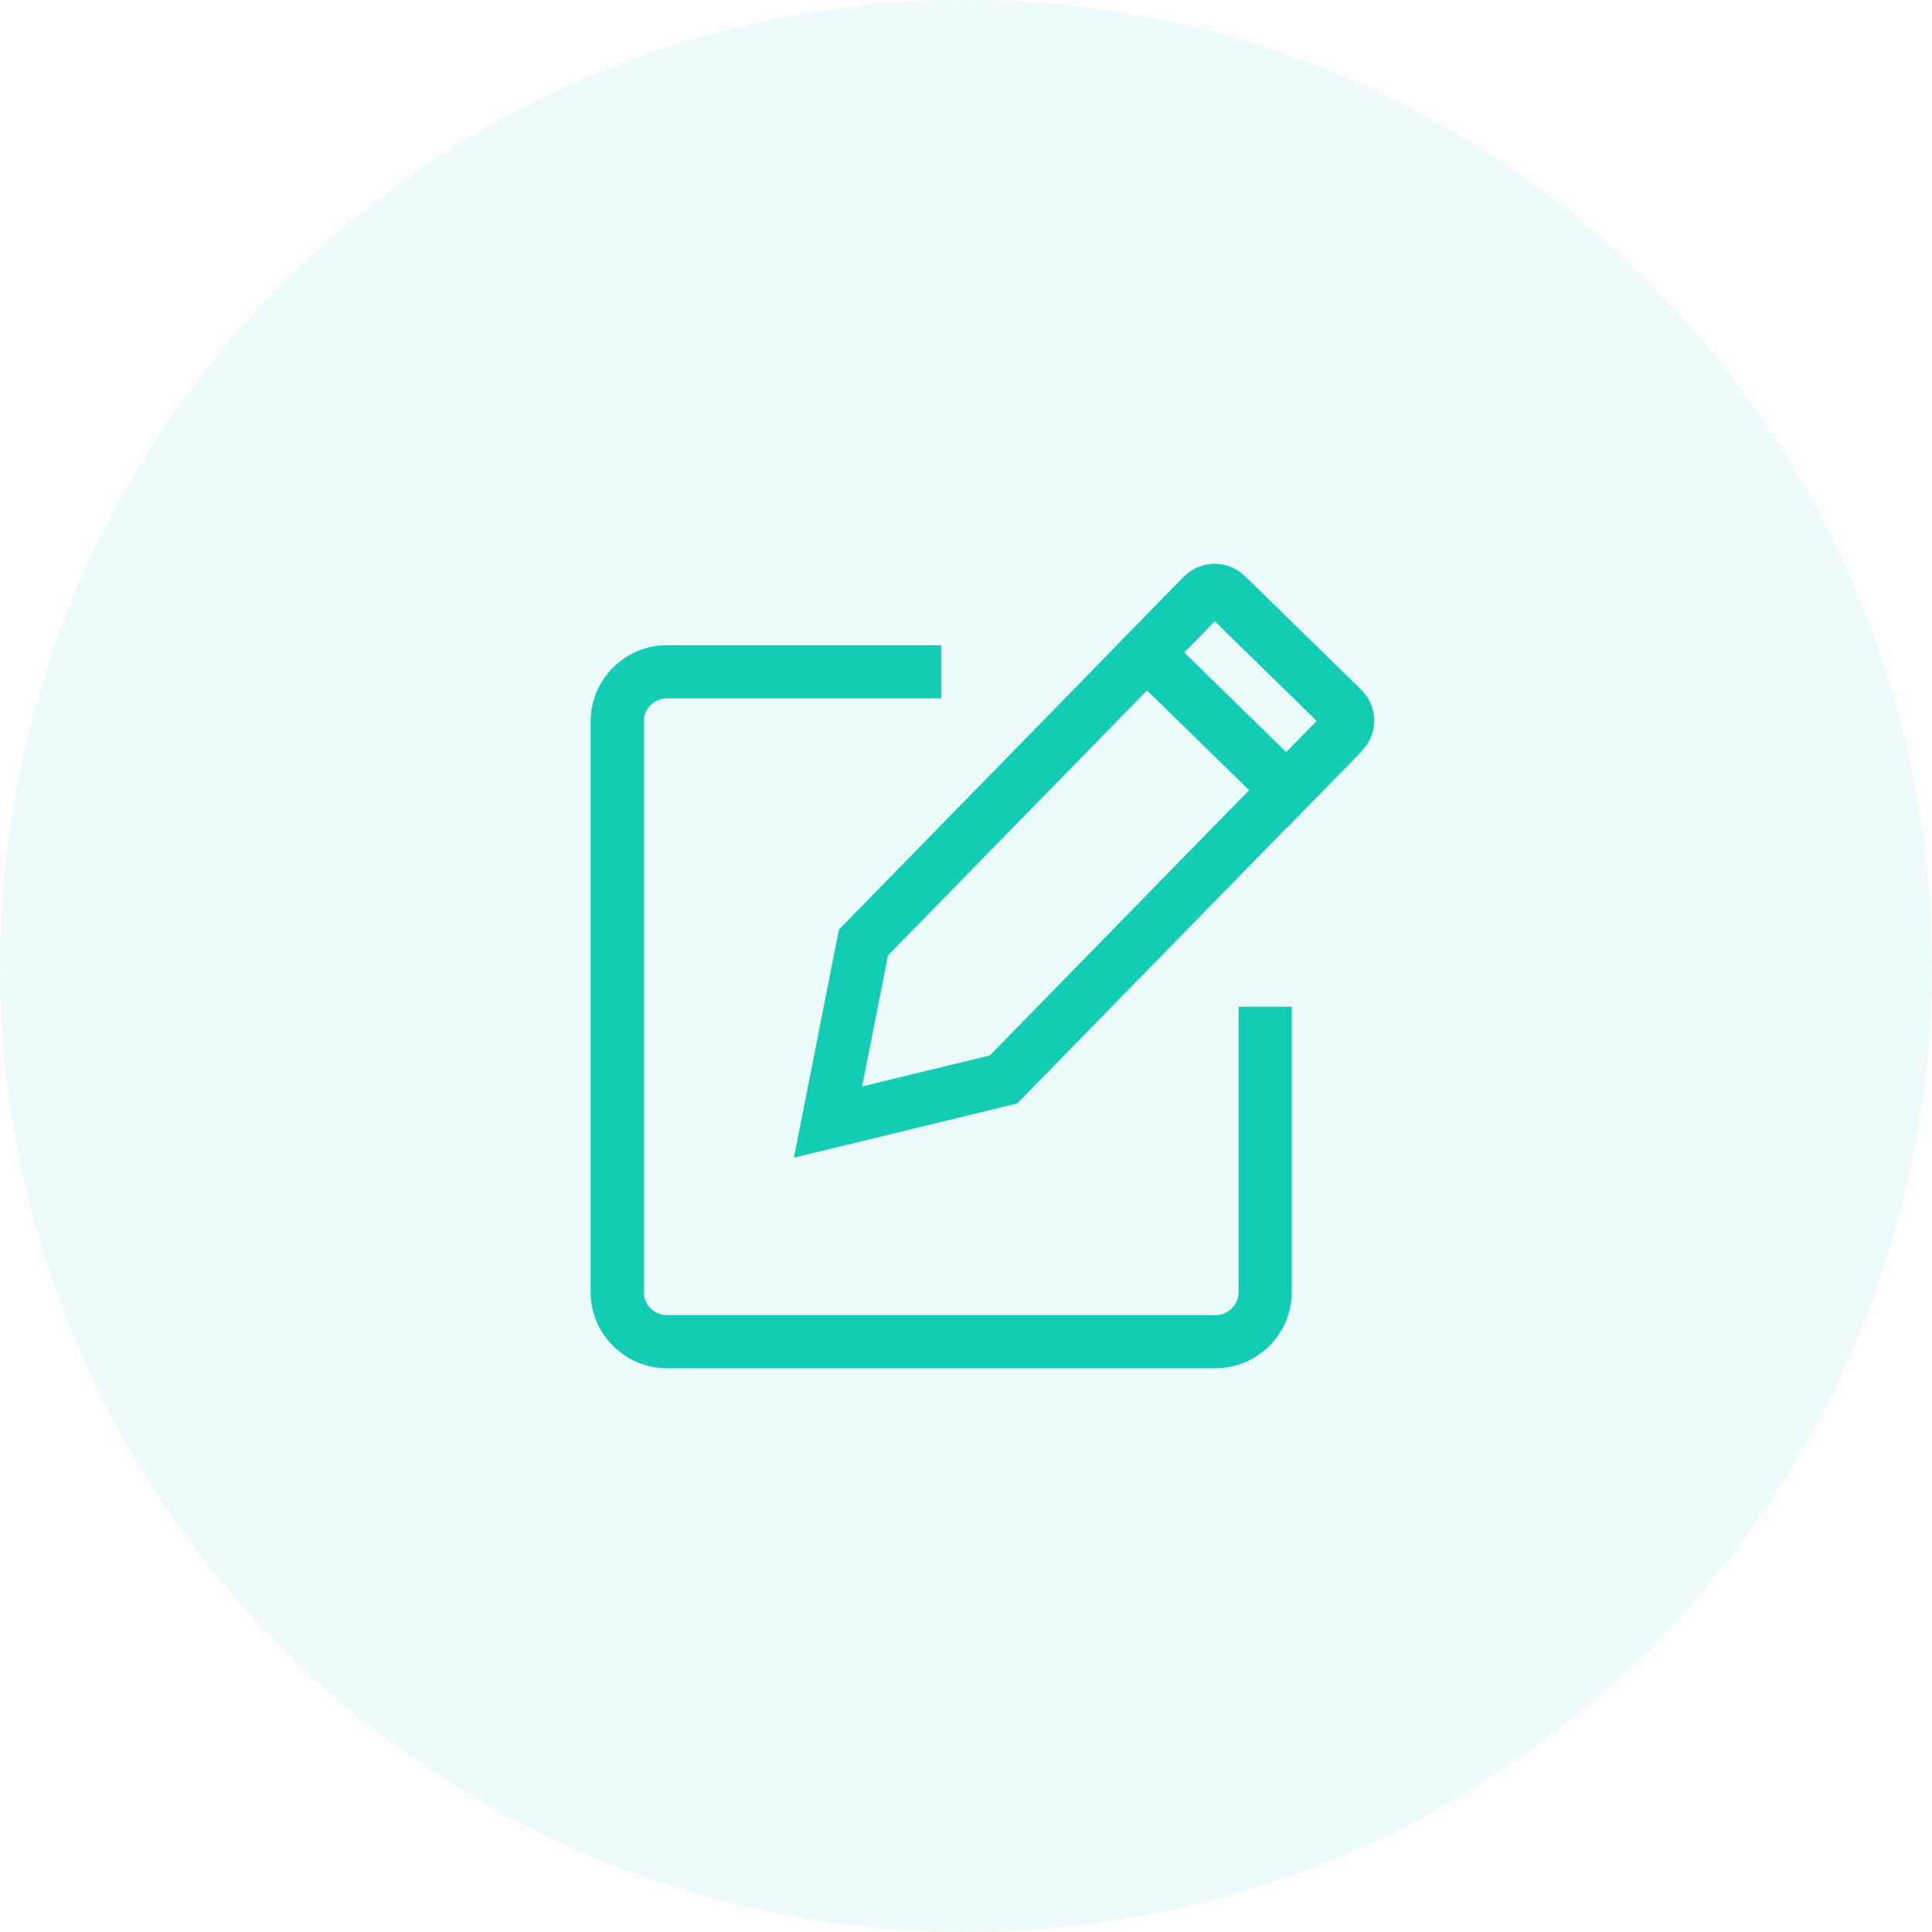
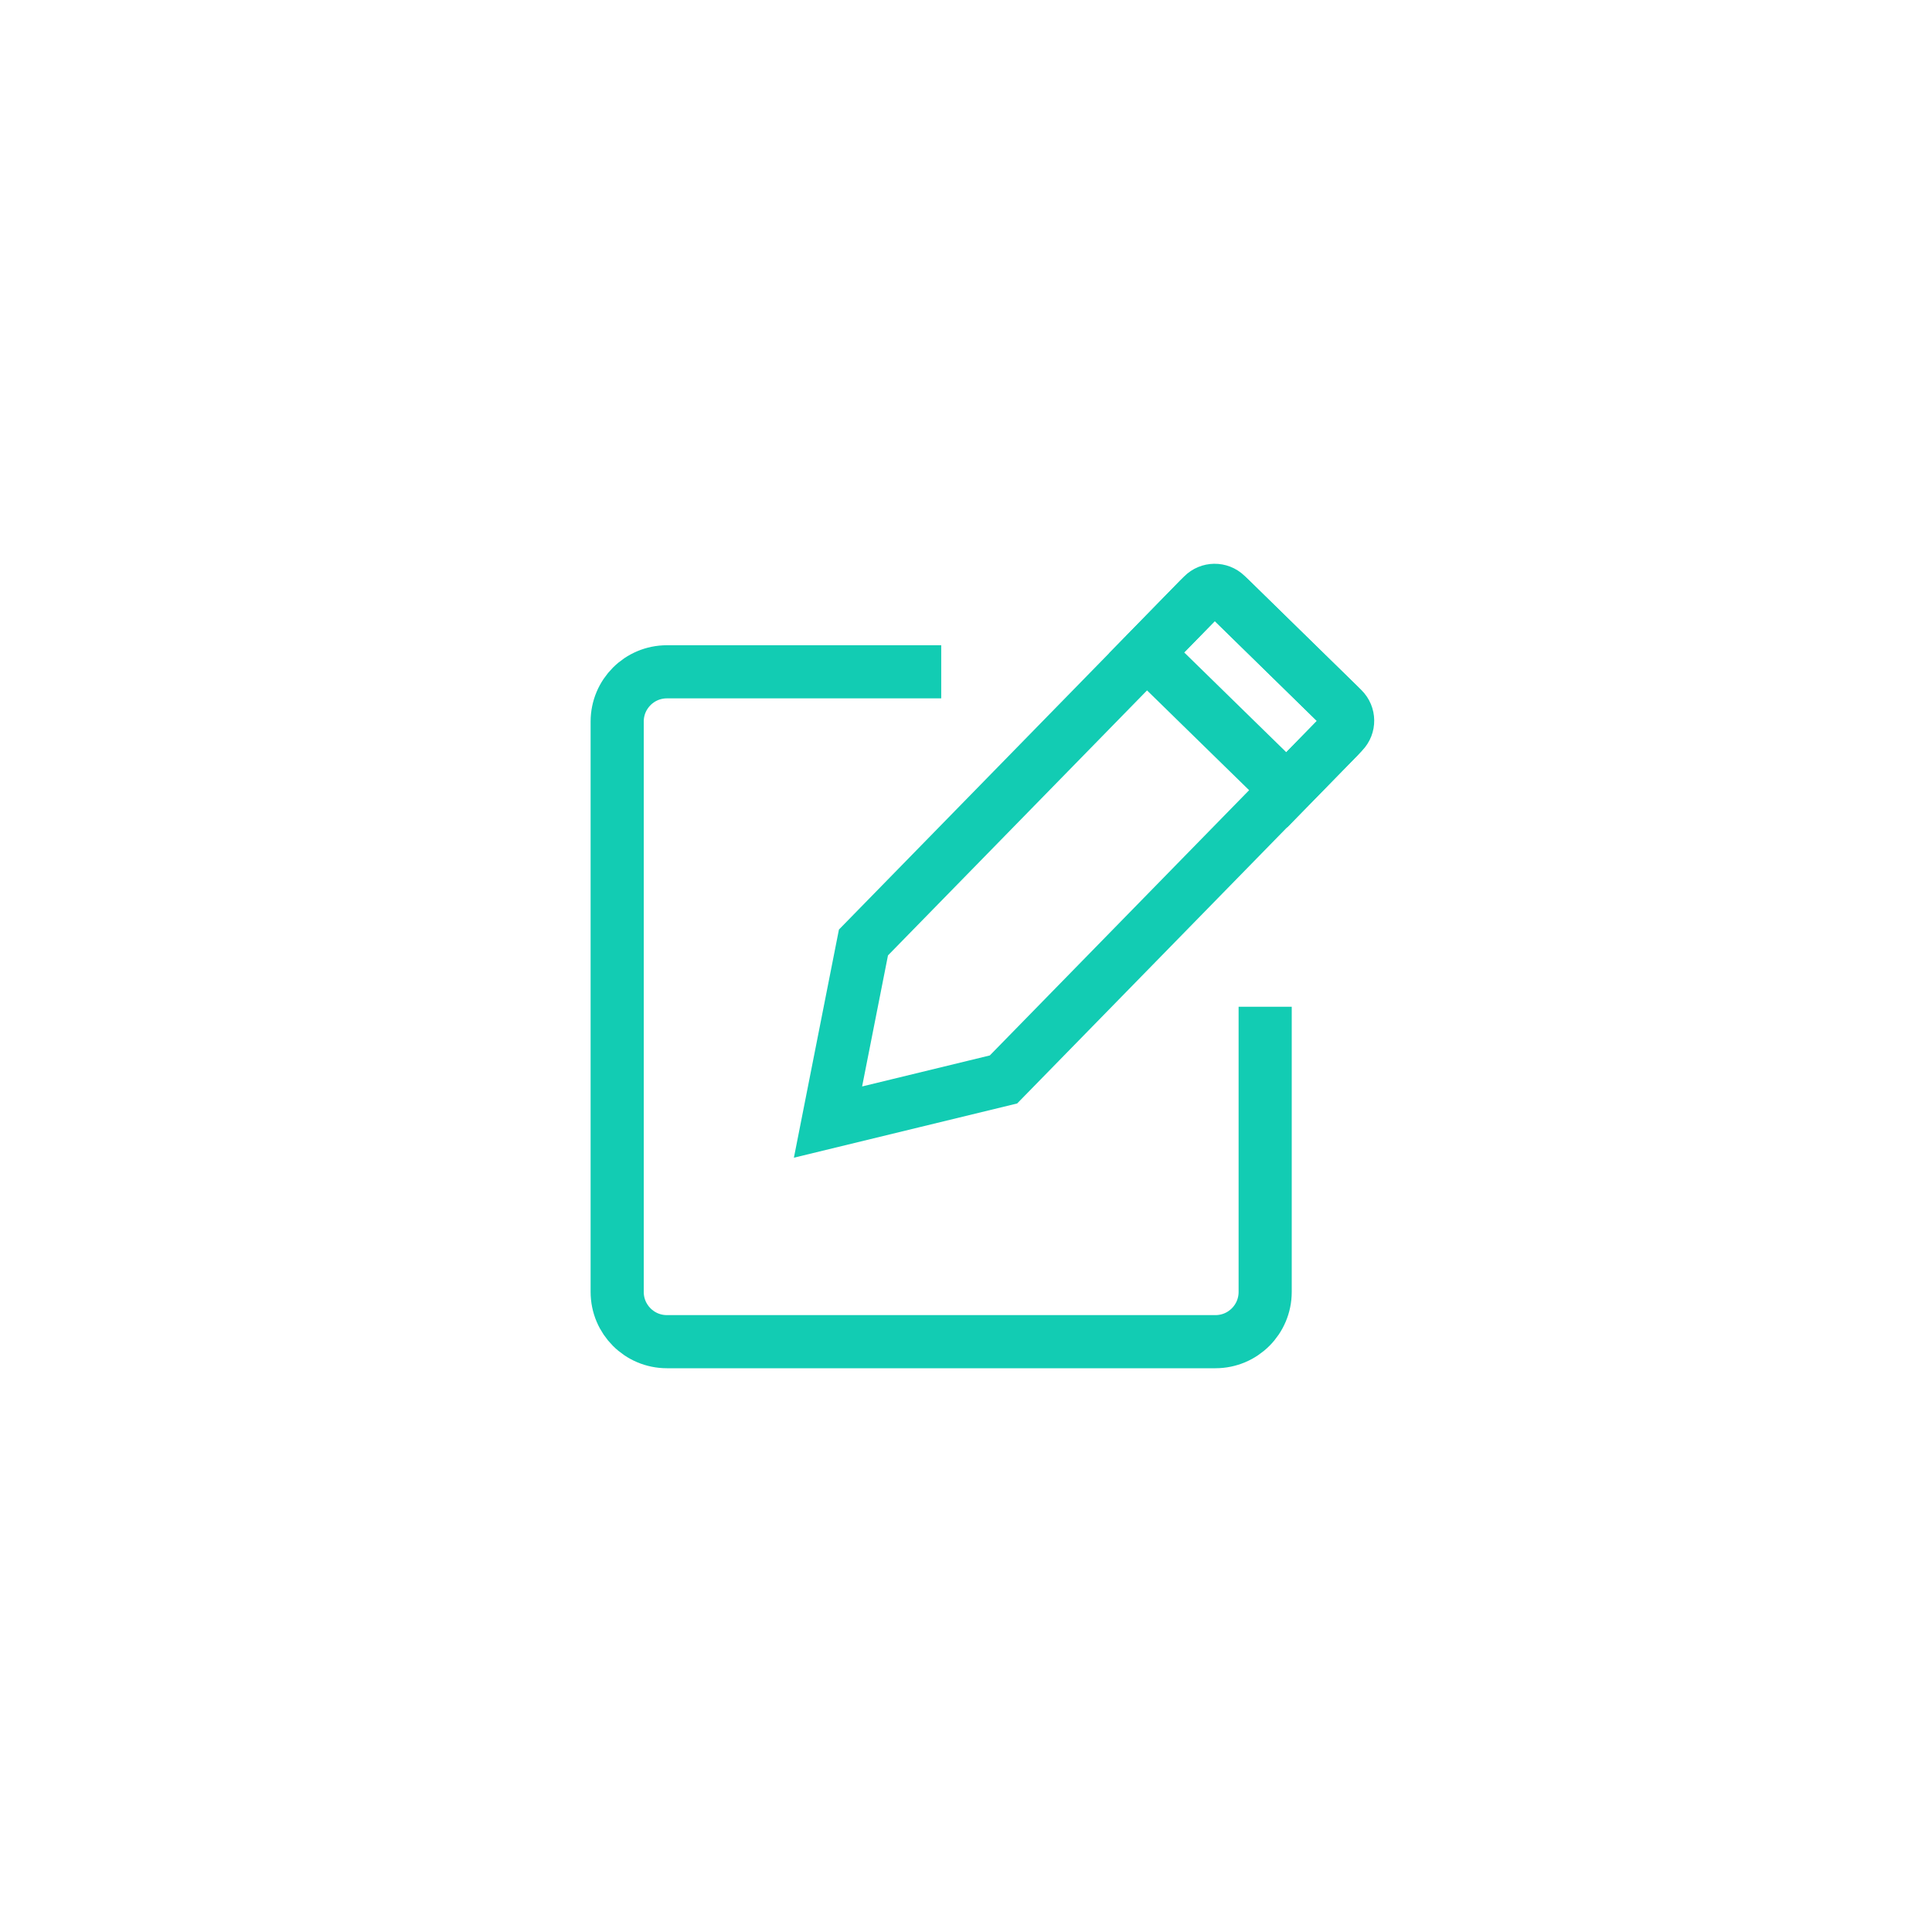
<svg xmlns="http://www.w3.org/2000/svg" width="80" height="80" viewBox="0 0 80 80" fill="none">
-   <circle opacity="0.08" cx="40" cy="40" r="40" fill="#12CCB3" />
  <path d="M38.974 27.818H27.616C26.477 27.818 25.556 28.74 25.556 29.878V53.495C25.556 54.634 26.477 55.556 27.616 55.556H50.328C51.467 55.556 52.388 54.634 52.388 53.495V41.687" stroke="#12CCB3" stroke-width="2.2" stroke-miterlimit="10" />
  <path d="M41.552 44.698L34.286 46.463L35.754 39.026L49.81 24.648C50.073 24.381 50.503 24.377 50.77 24.635L55.6 29.357C55.867 29.62 55.871 30.049 55.612 30.316L41.552 44.698Z" stroke="#12CCB3" stroke-width="2.2" stroke-miterlimit="10" />
  <path d="M53.282 32.706L47.48 27.034L49.653 24.81C50.003 24.452 50.574 24.448 50.933 24.798L55.438 29.207C55.797 29.557 55.801 30.128 55.45 30.487L53.282 32.706Z" stroke="#12CCB3" stroke-width="2.2" stroke-miterlimit="10" />
</svg>